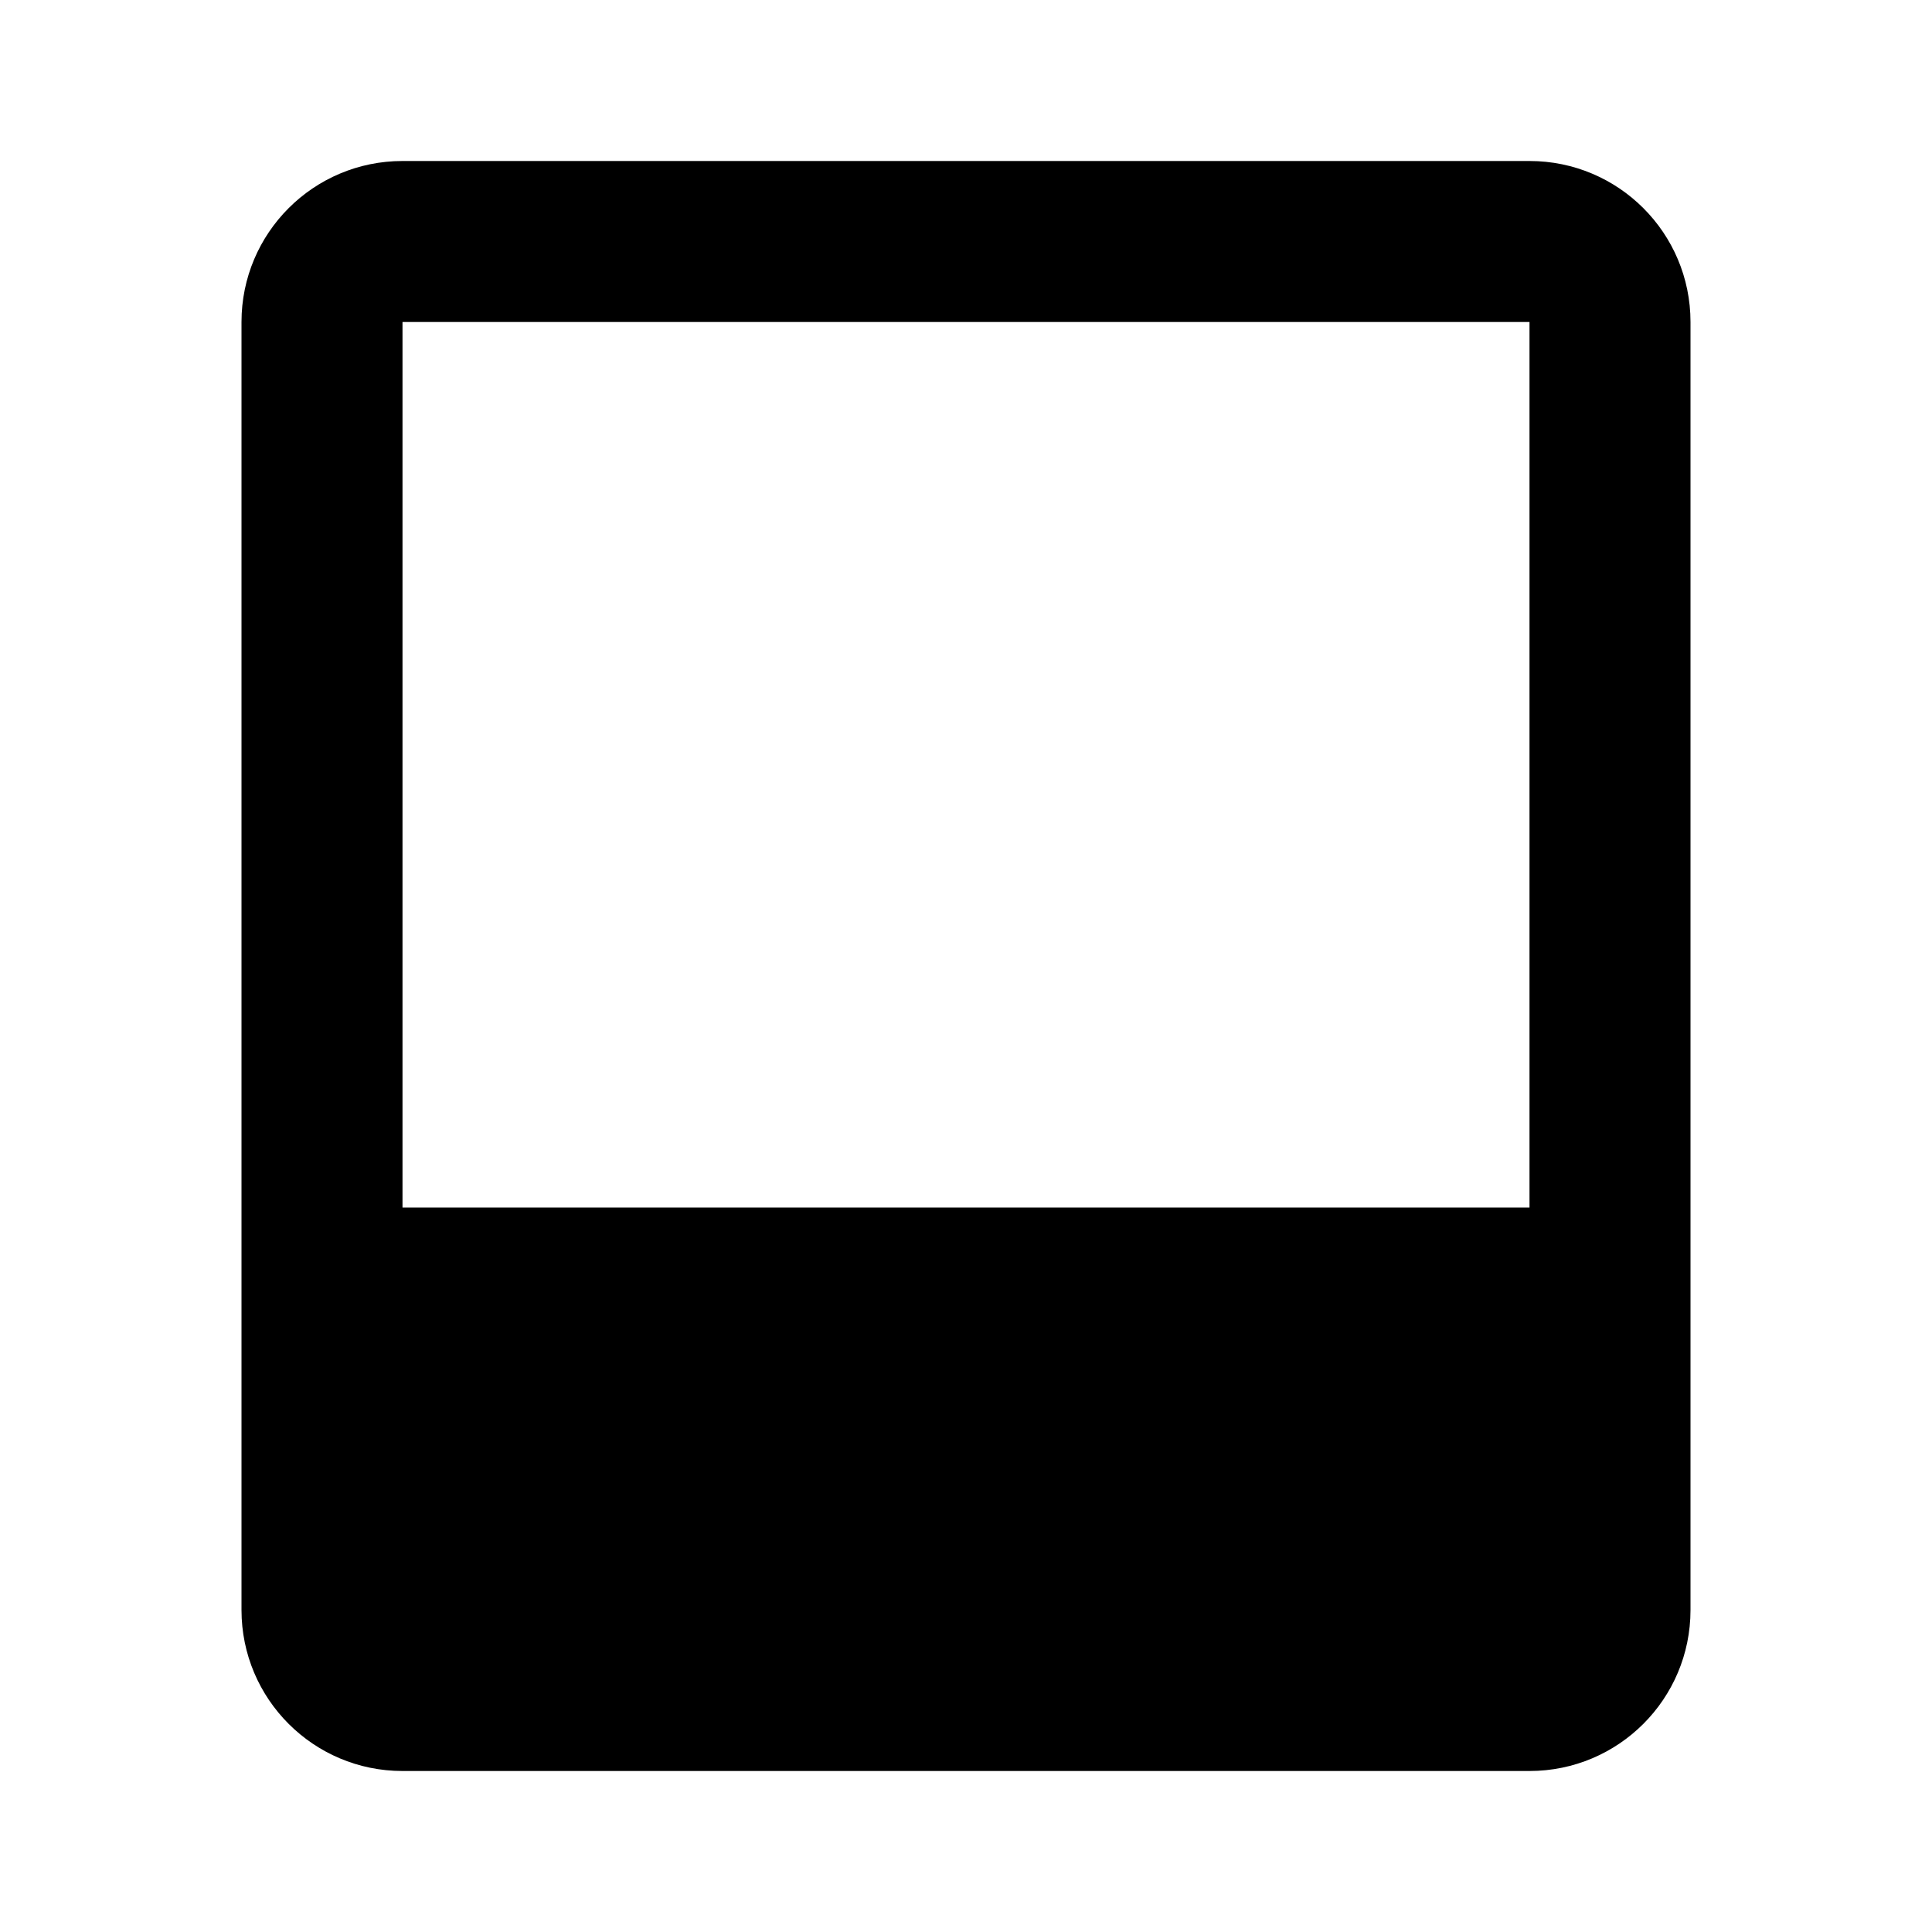
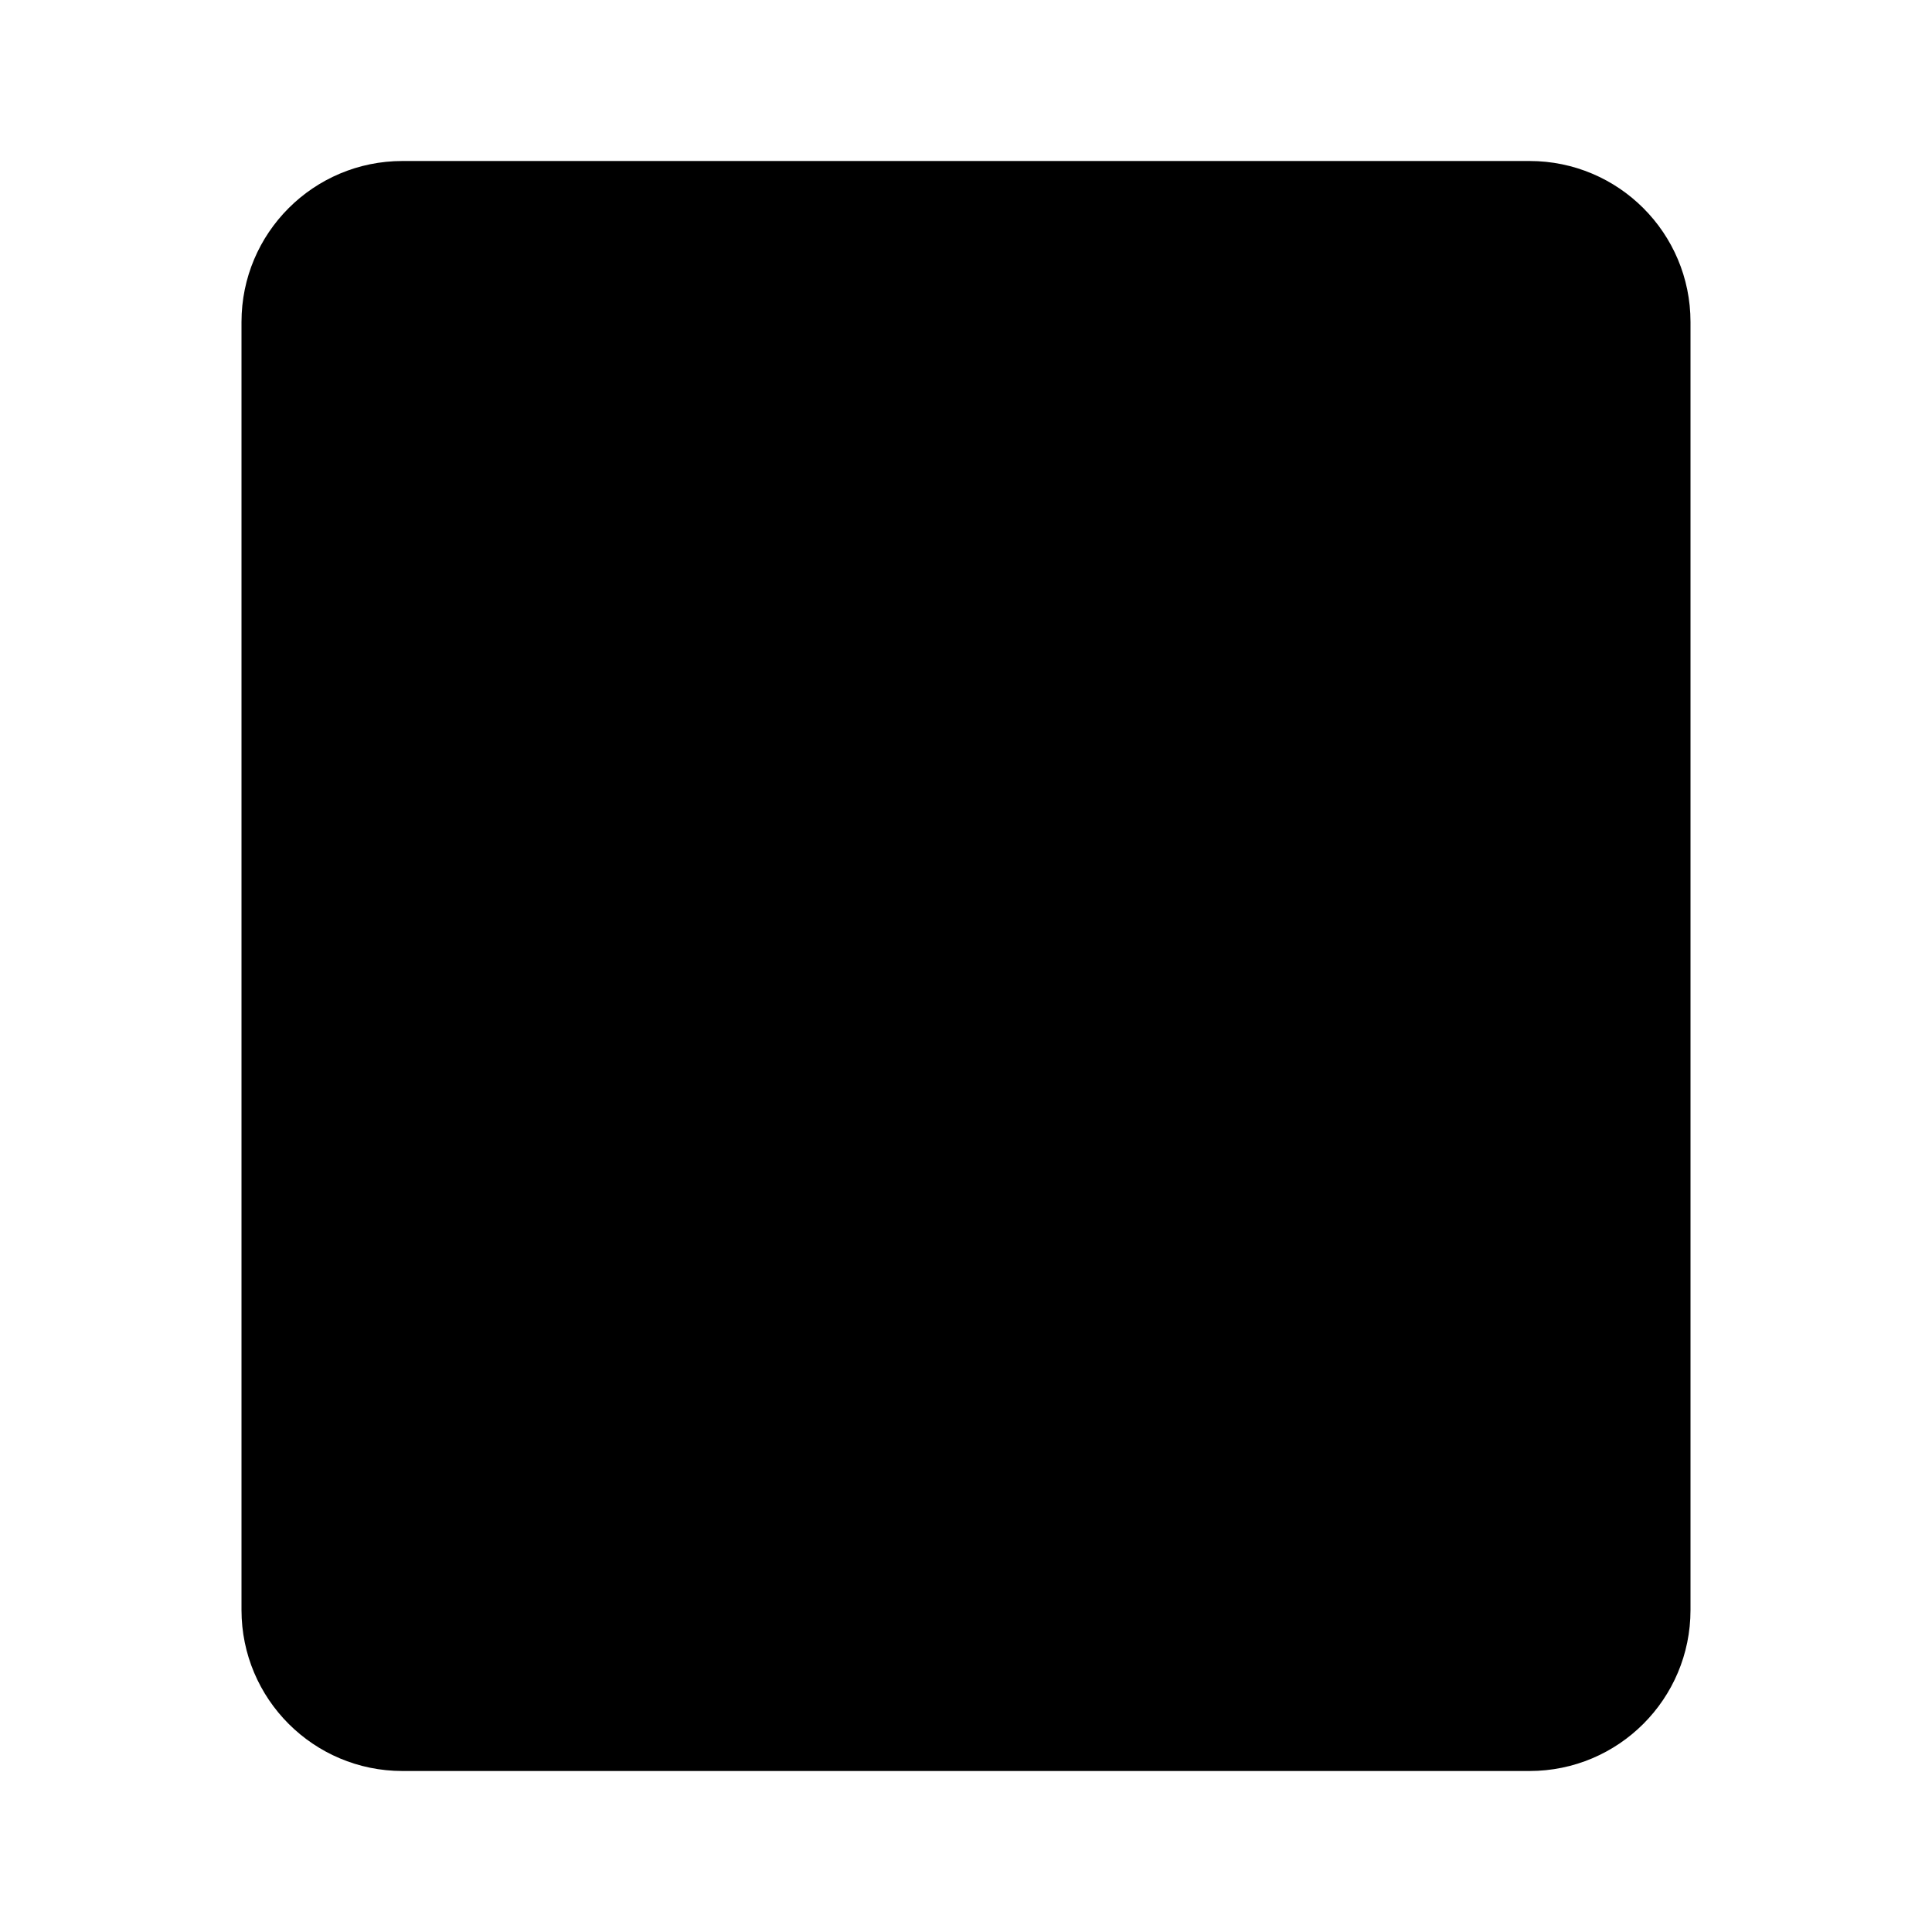
<svg xmlns="http://www.w3.org/2000/svg" width="24" height="24" viewBox="0 0 24 24" fill="none">
-   <path fill-rule="evenodd" clip-rule="evenodd" d="M3 4C3 2.895 3.895 2 5 2H19C20.105 2 21 2.895 21 4V20C21 21.105 20.105 22 19 22H5C3.895 22 3 21.105 3 20V4ZM5 4H19V15H5V4Z" fill="#000000" />
+   <path fill-rule="evenodd" clip-rule="evenodd" d="M3 4C3 2.895 3.895 2 5 2H19C20.105 2 21 2.895 21 4V20C21 21.105 20.105 22 19 22H5C3.895 22 3 21.105 3 20V4ZM5 4H19H5V4Z" fill="#000000" />
</svg>